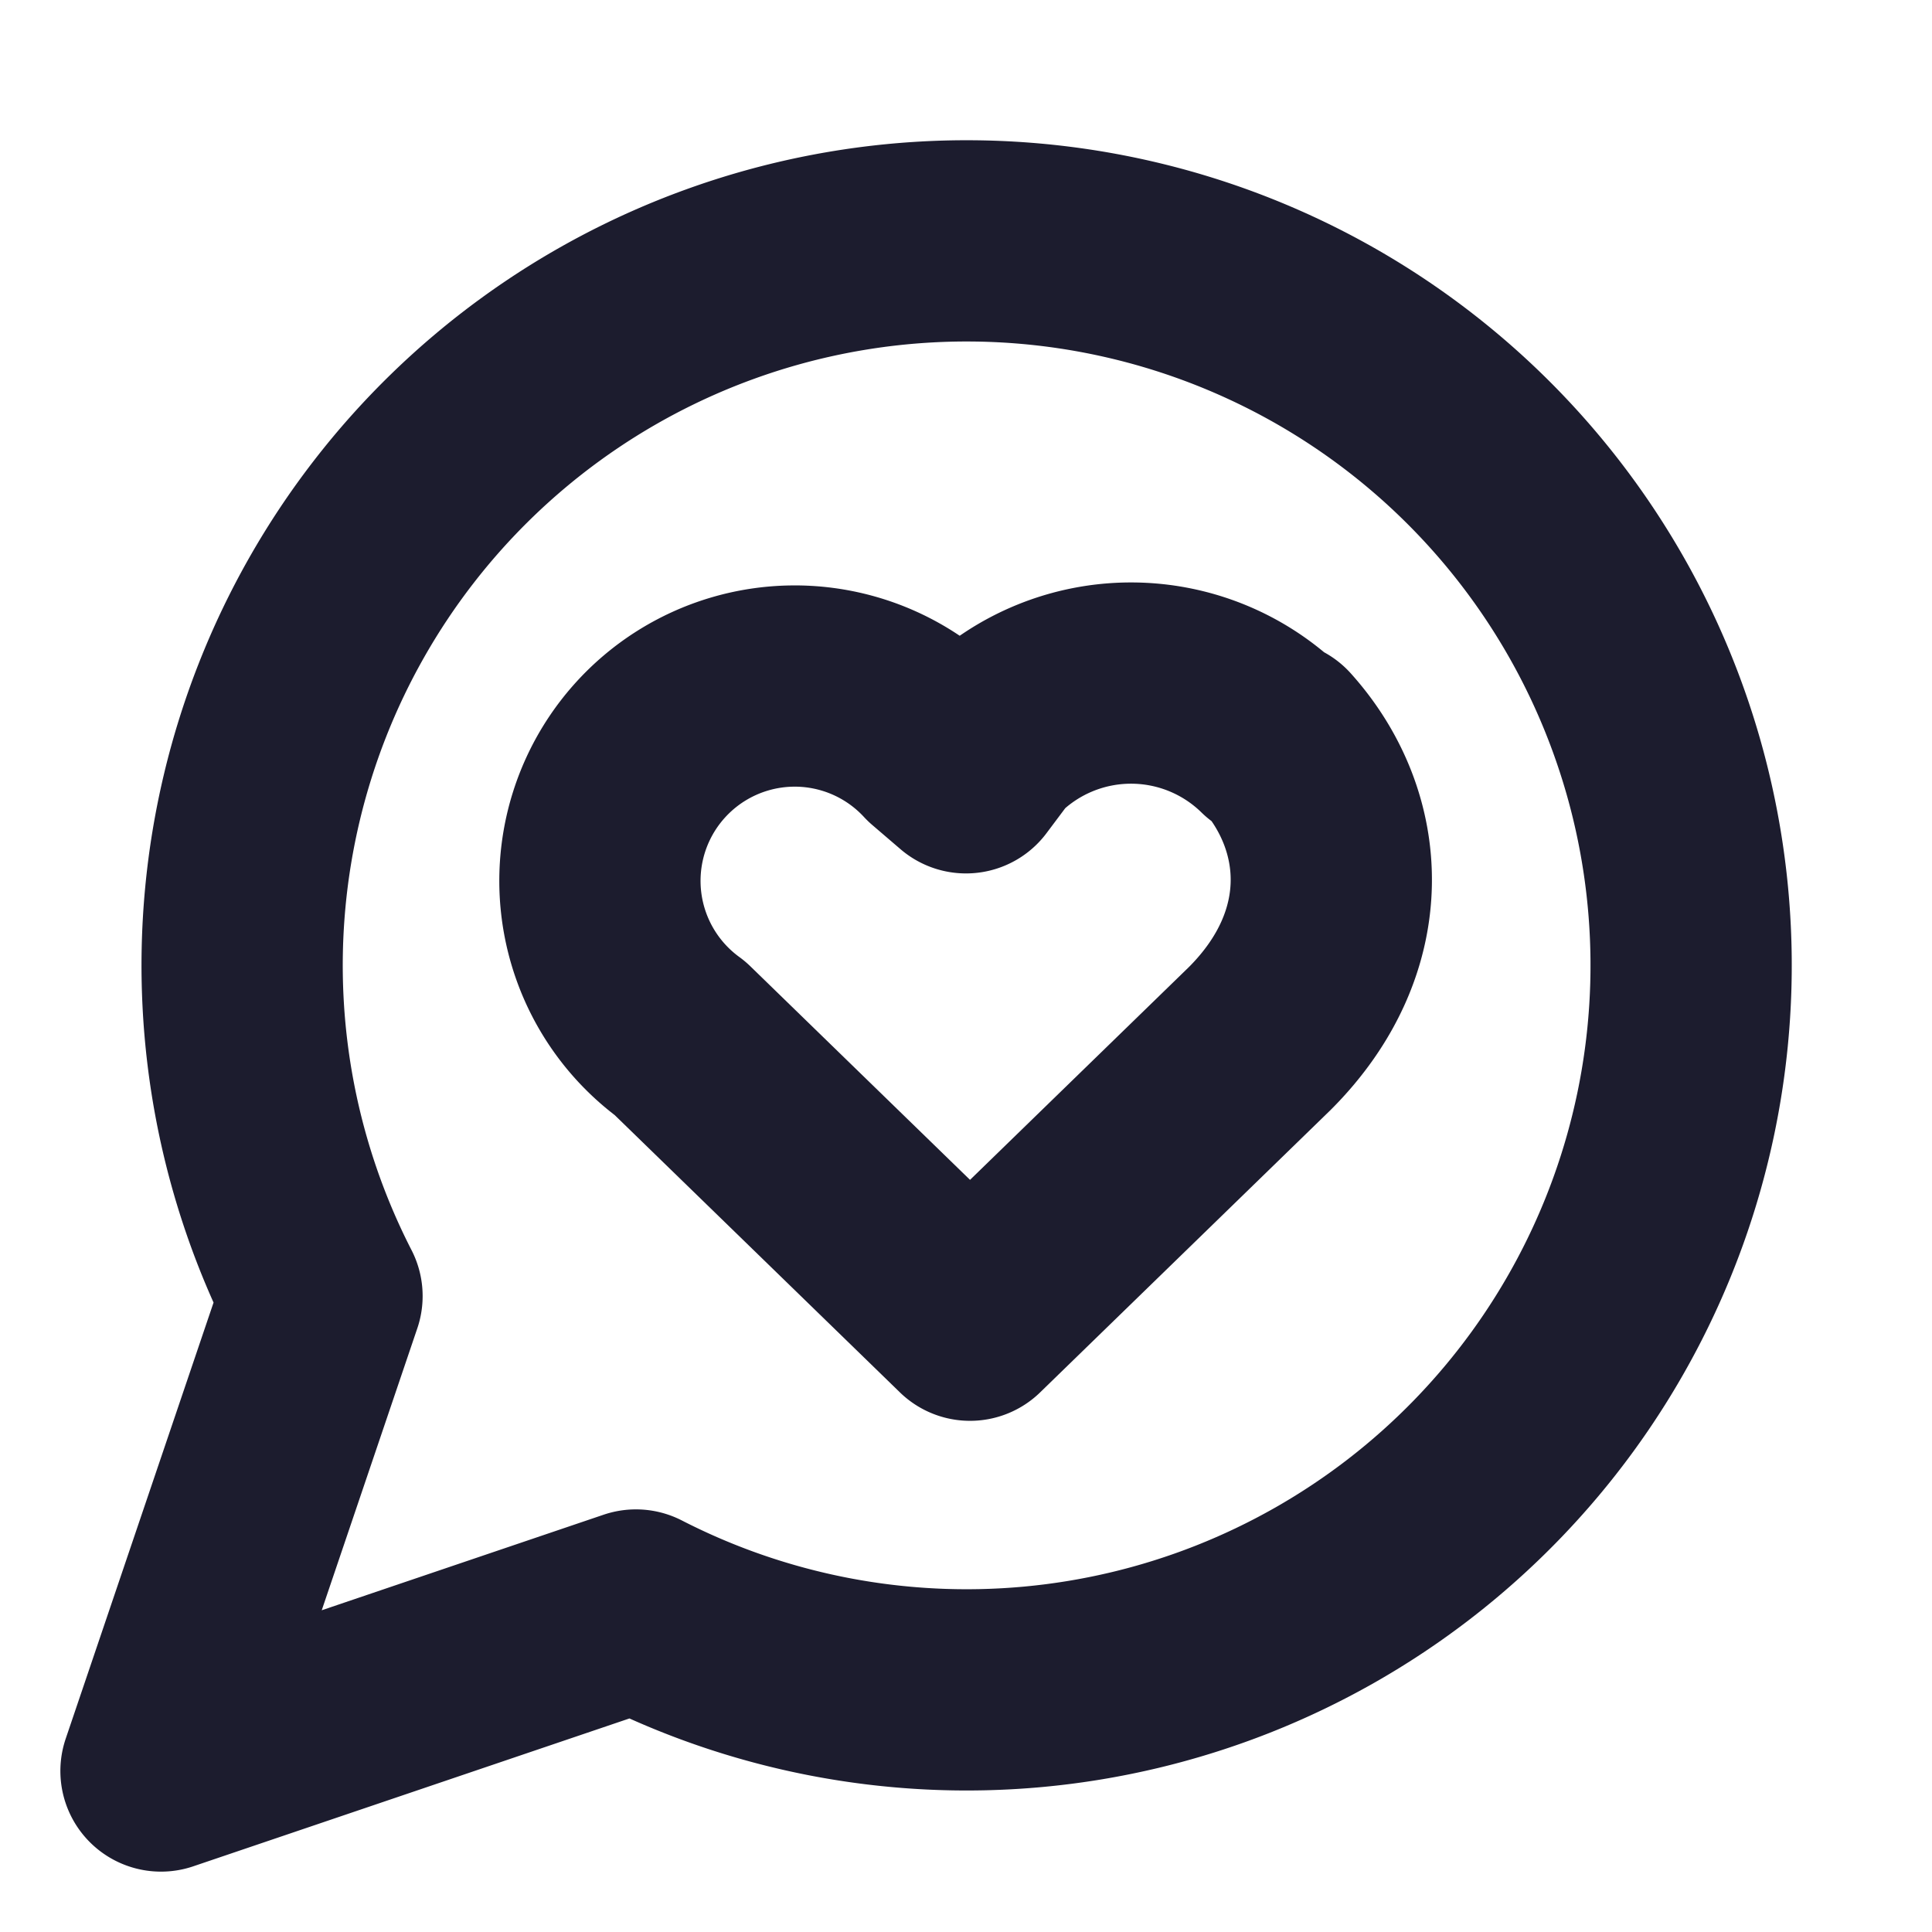
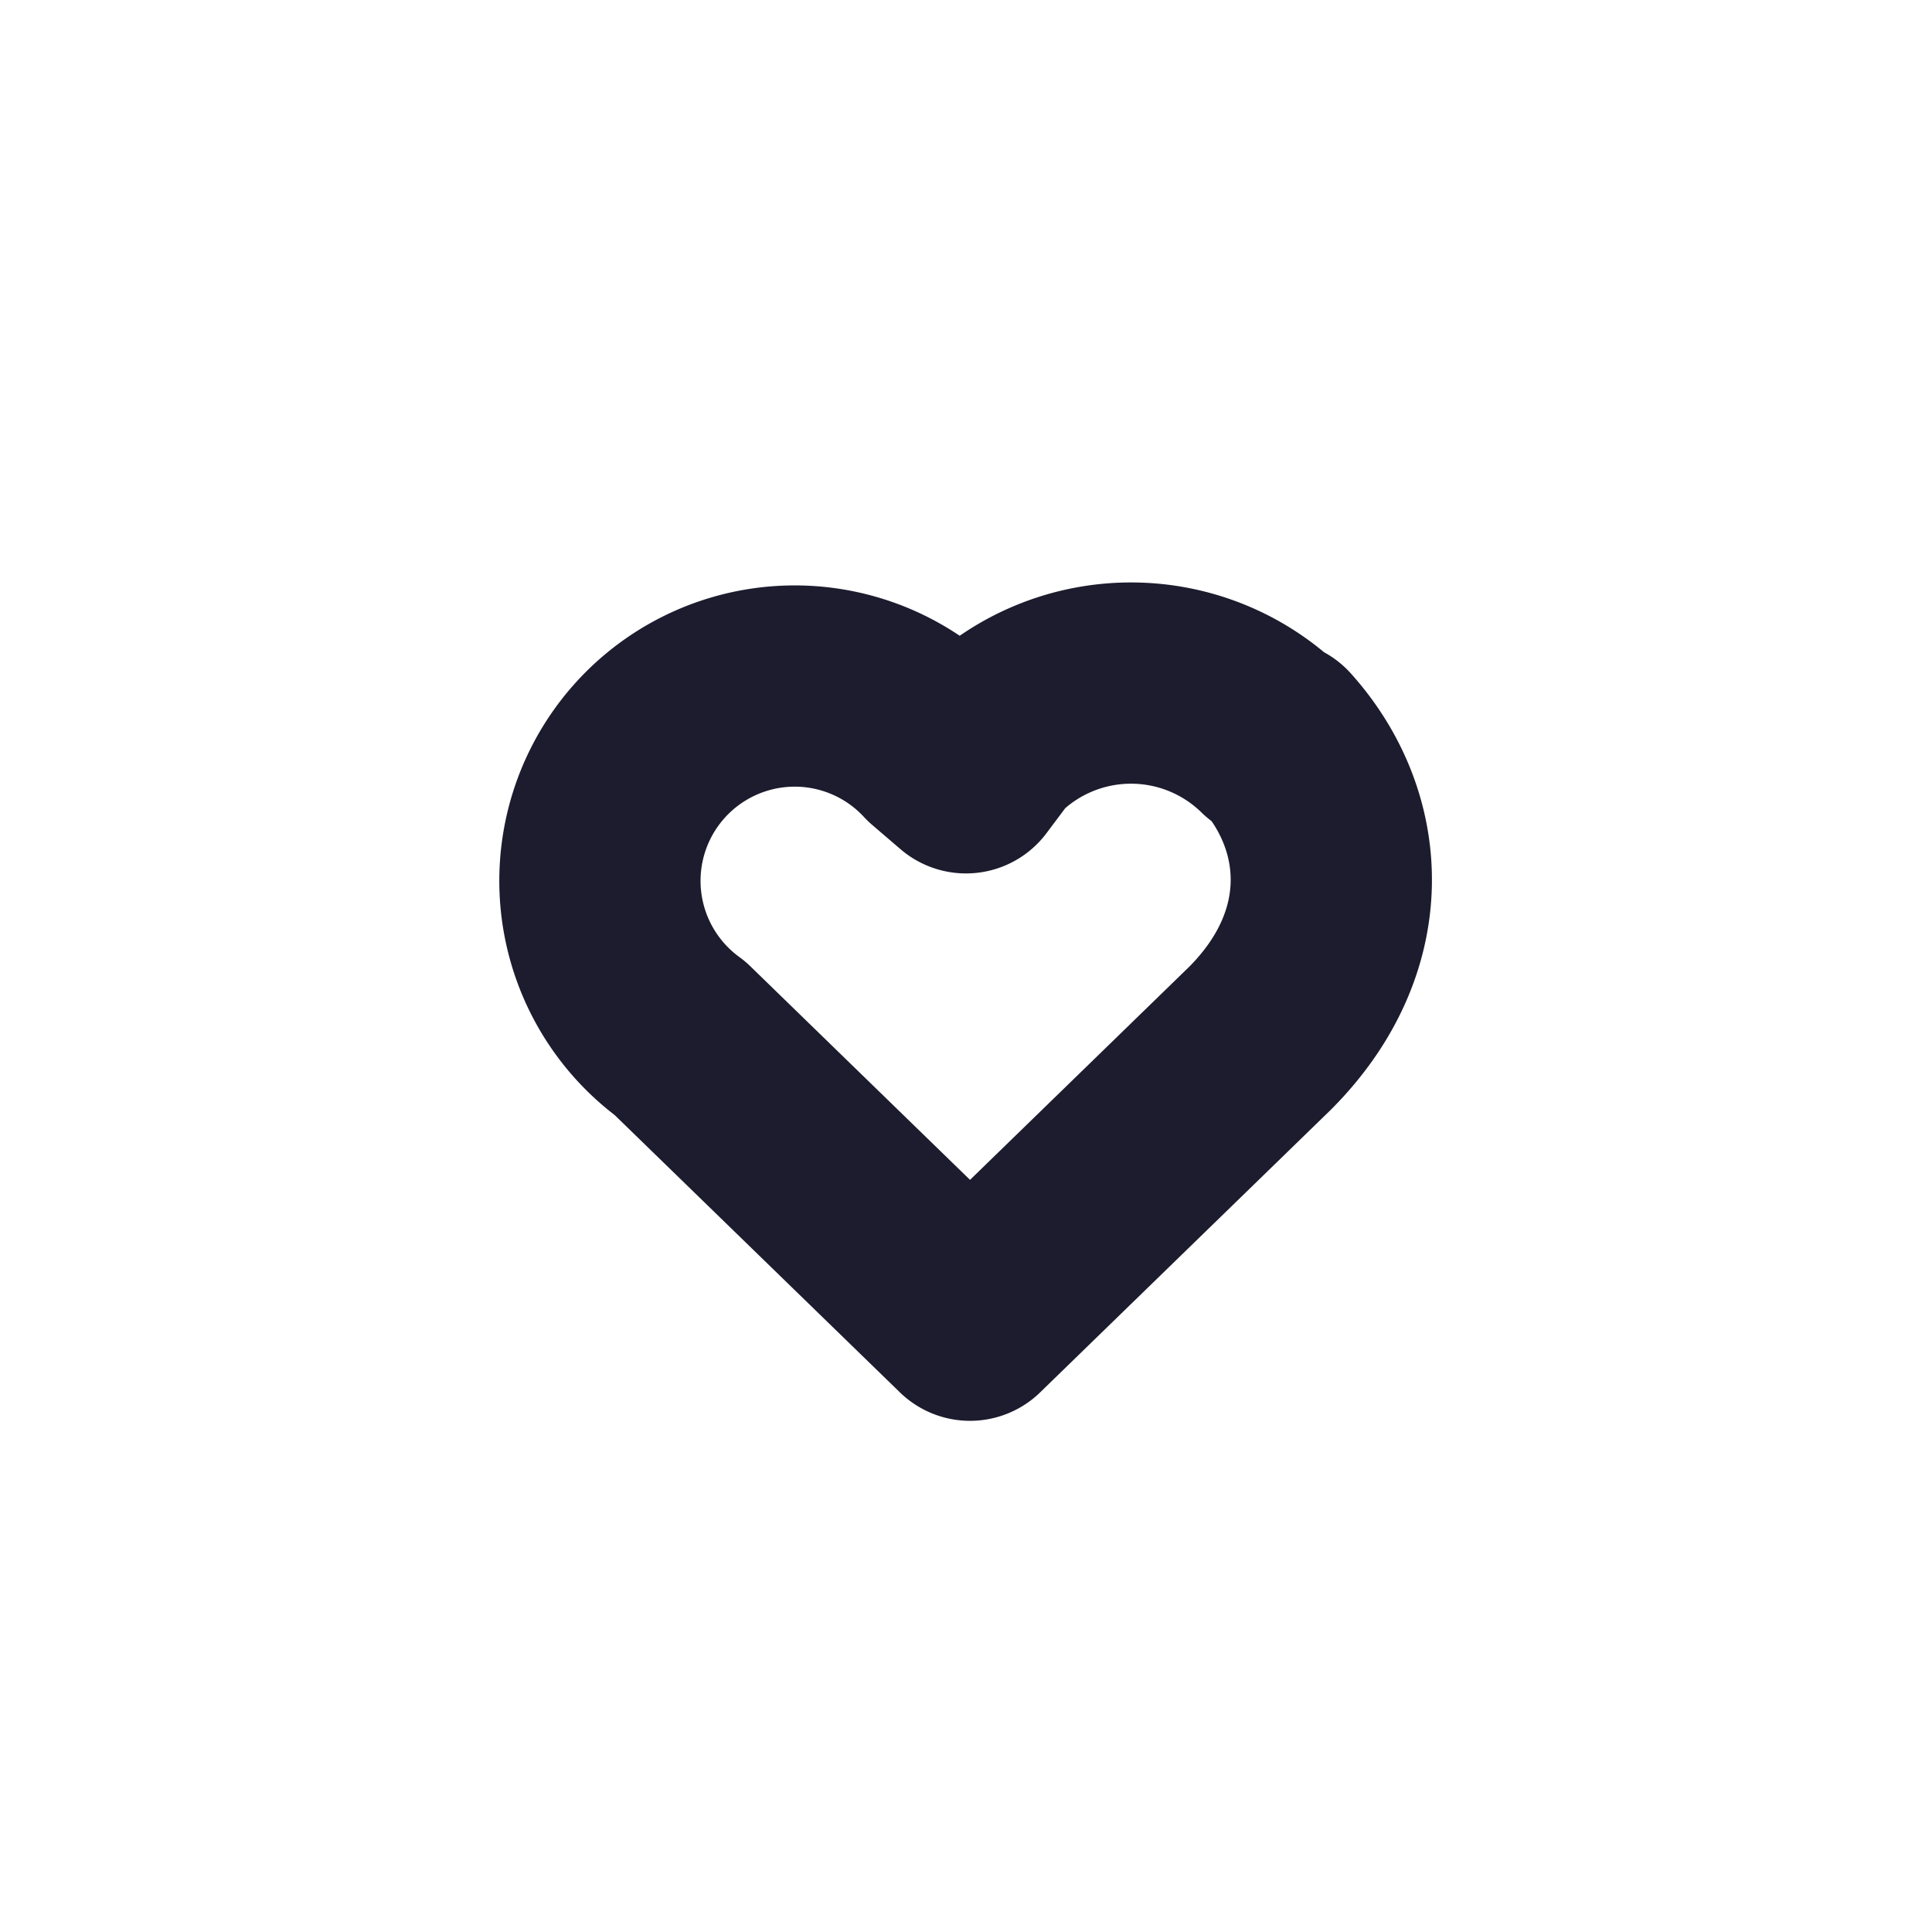
<svg xmlns="http://www.w3.org/2000/svg" width="32" height="32" viewBox="0 0 24 24" fill="none" stroke="#1C1C2E" stroke-width="2.5" stroke-linecap="round" stroke-linejoin="round" class="lucide lucide-message-circle-heart-icon lucide-message-circle-heart">
-   <path d="M7.9 20A9 9 0 1 0 4 16.1L2 22Z" />
  <path d="M15.8 9.2a2.5 2.5 0 0 0-3.5 0l-.3.4-.35-.3a2.42 2.42 0 1 0-3.2 3.6l3.6 3.5 3.6-3.5c1.2-1.2 1.1-2.7.2-3.7" />
</svg>